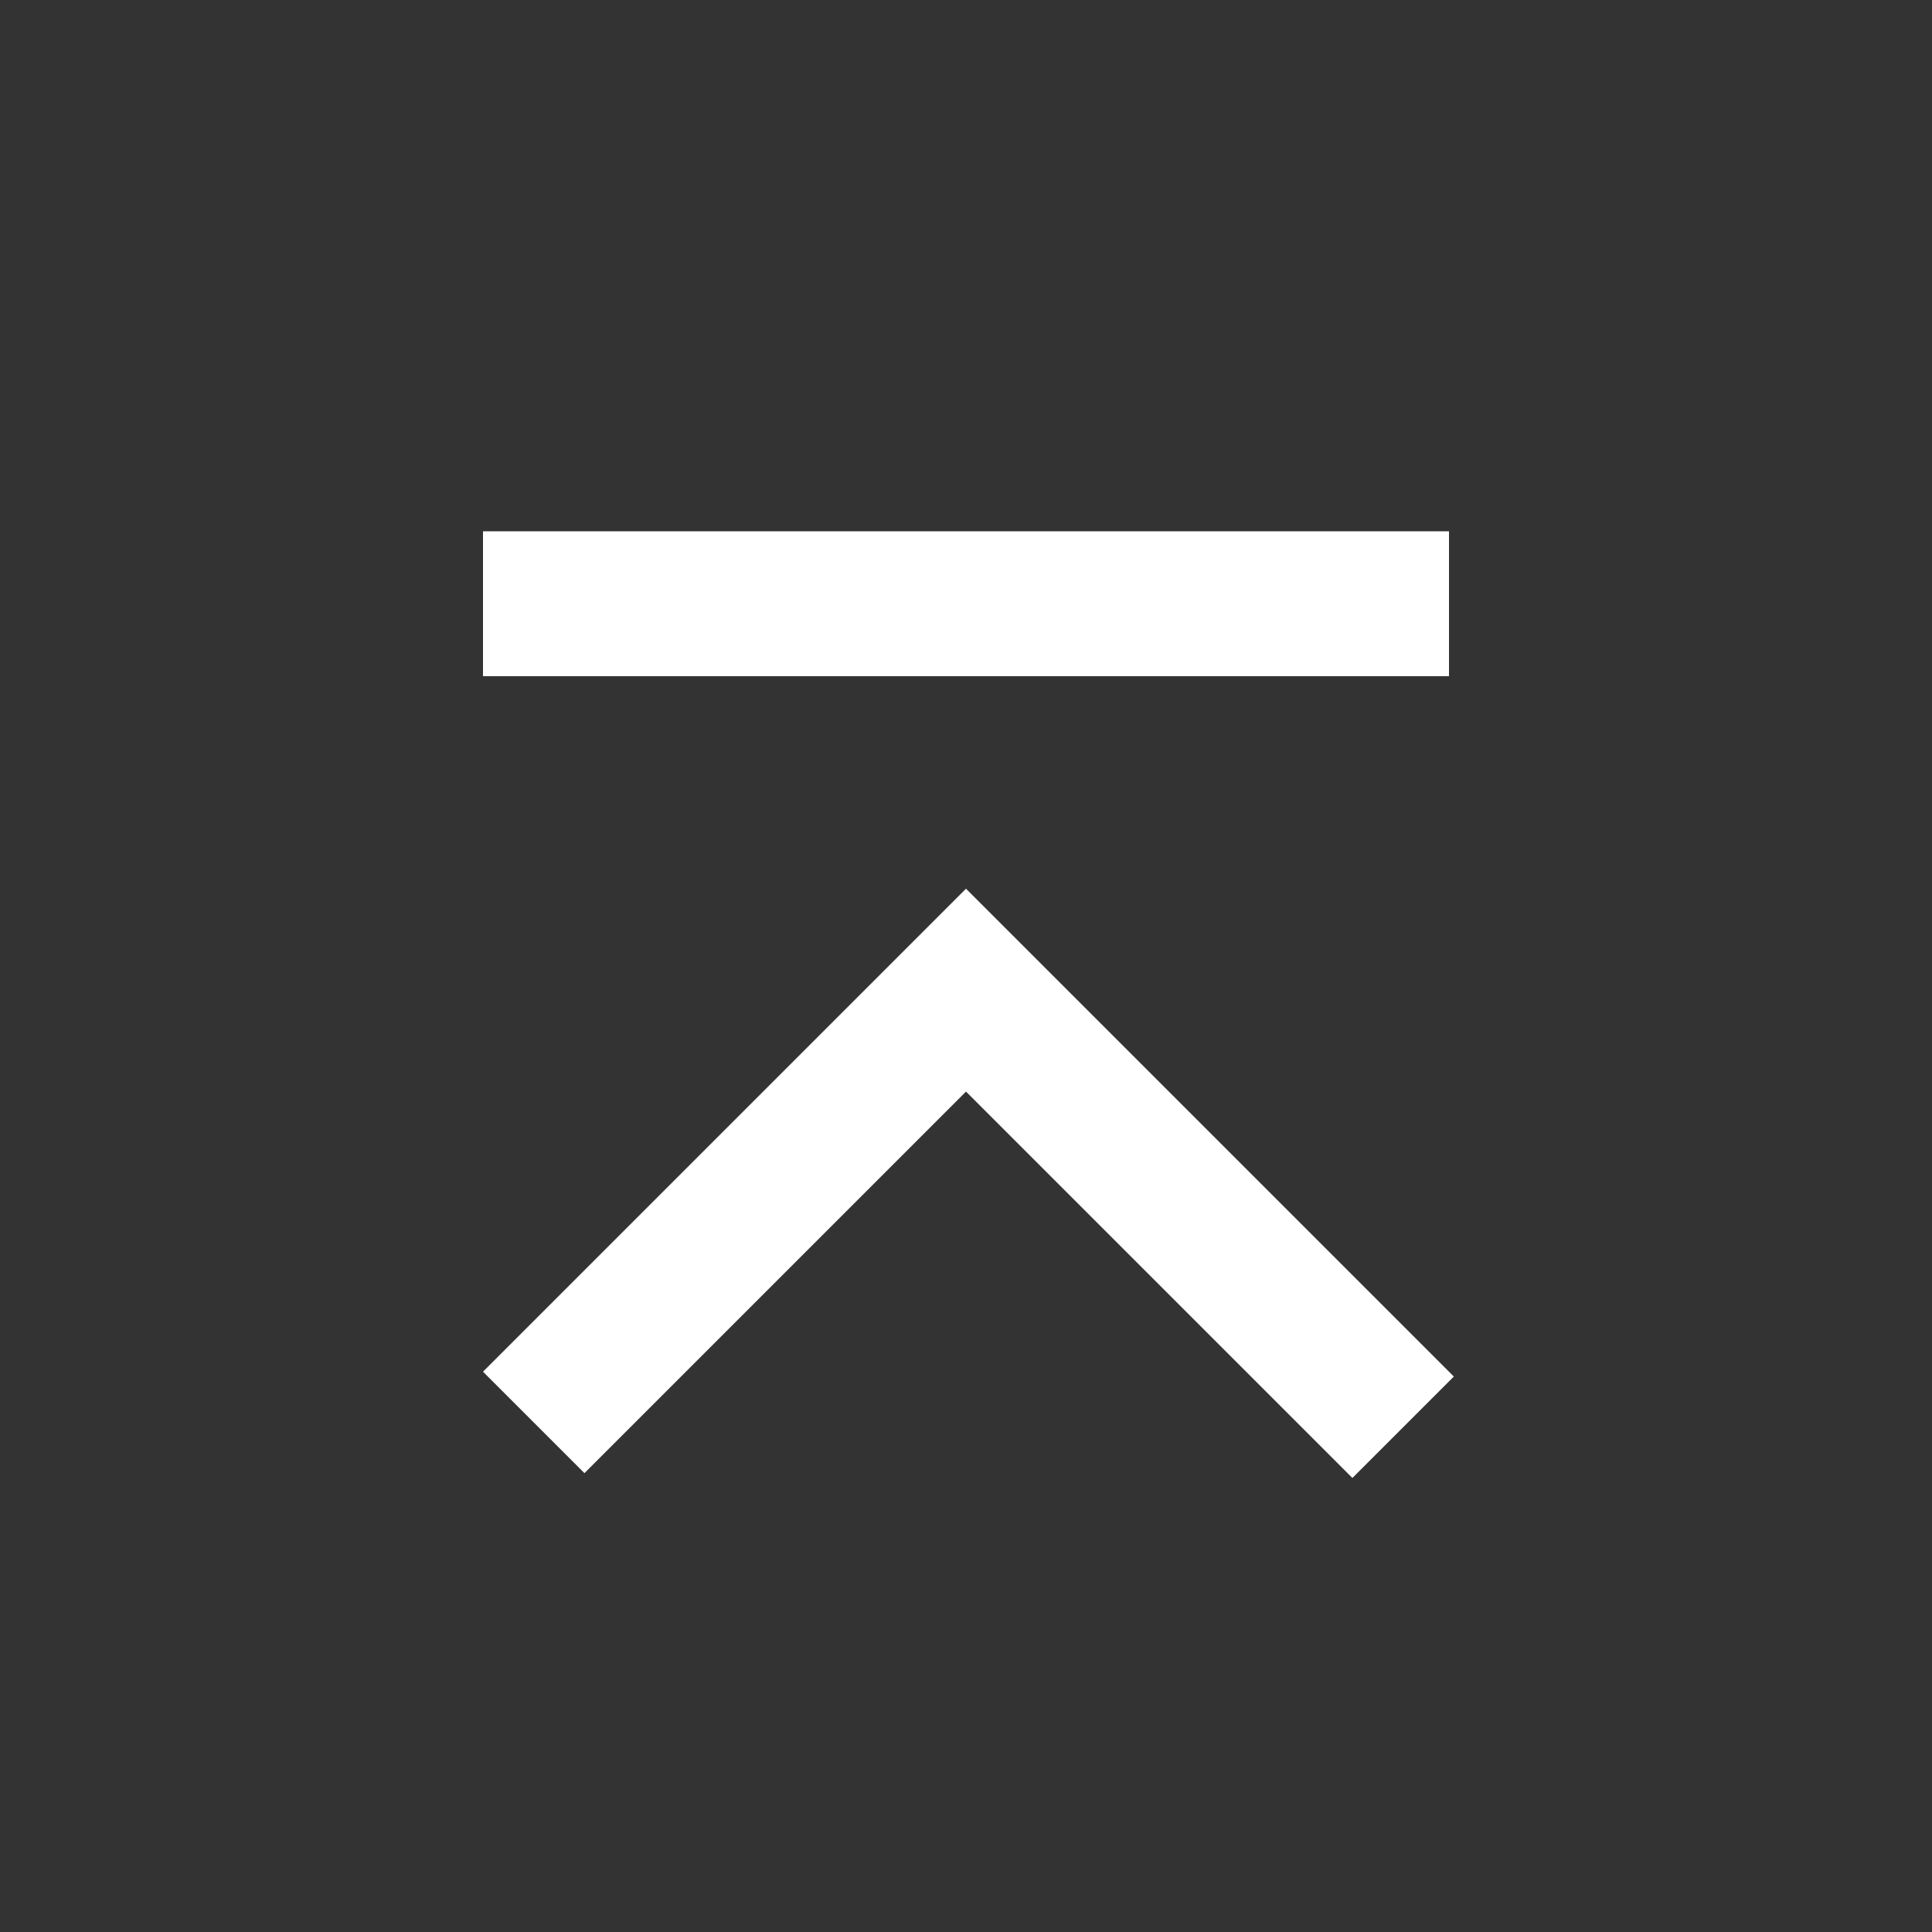
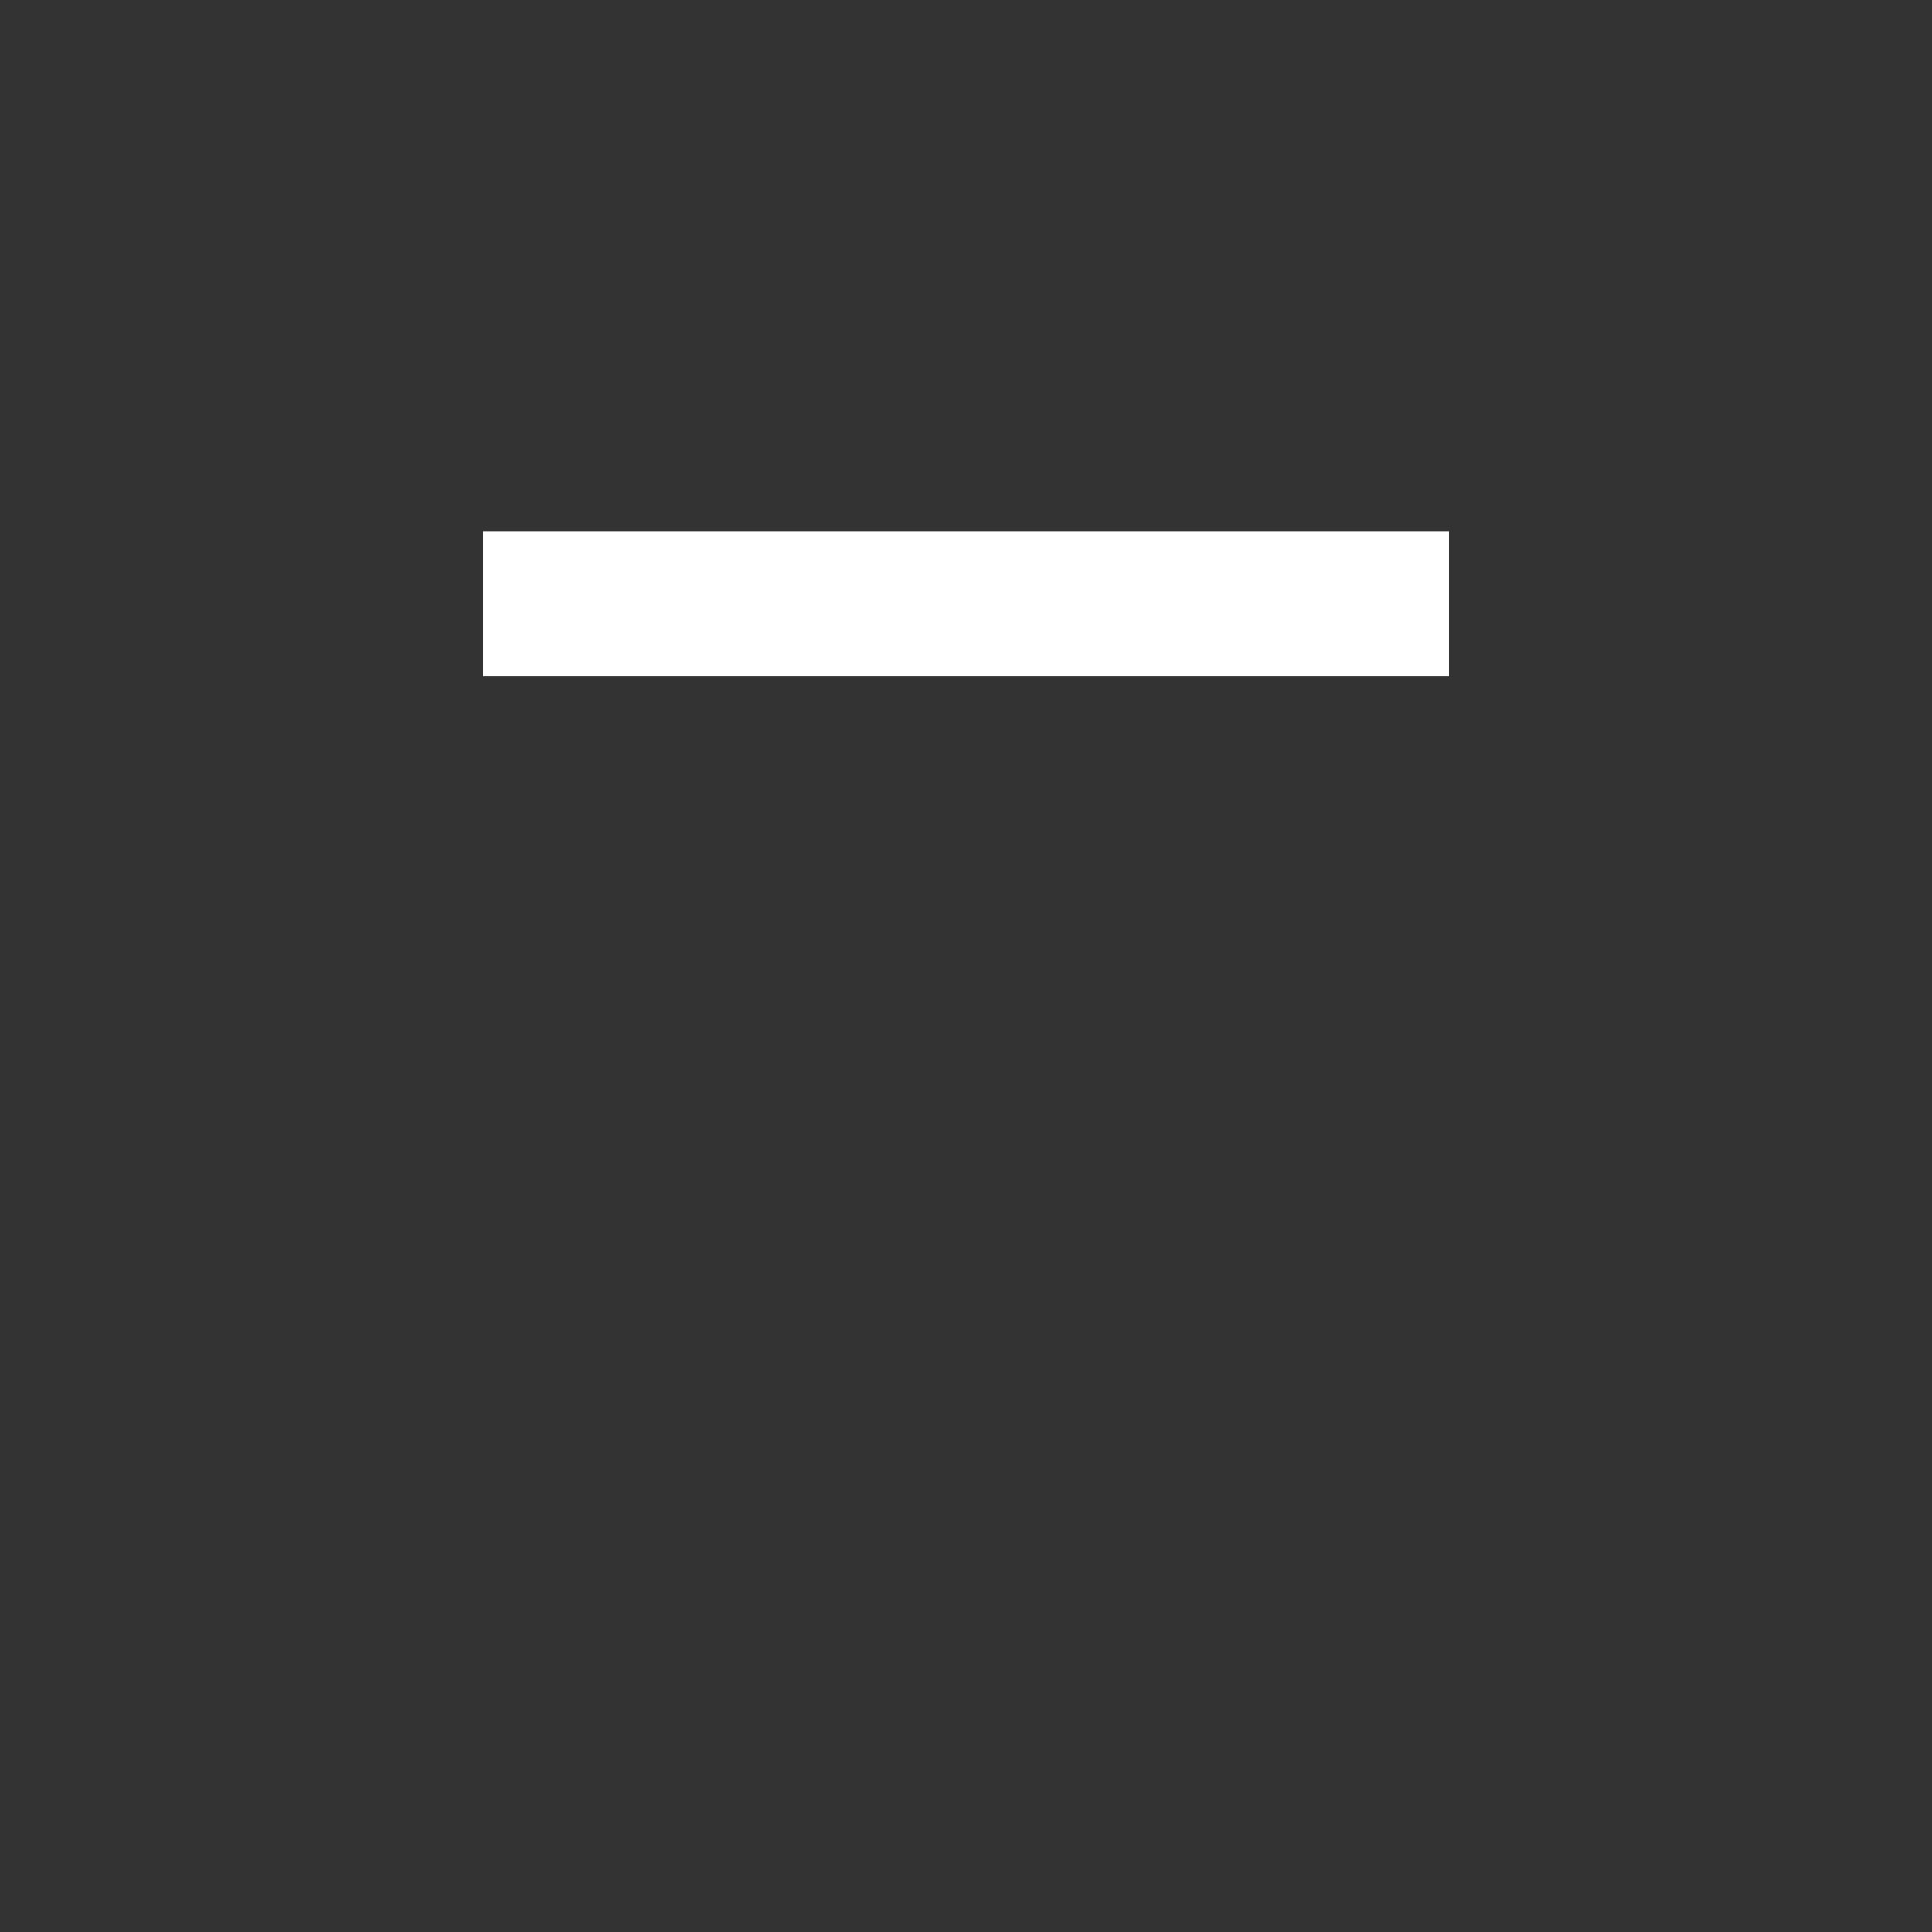
<svg xmlns="http://www.w3.org/2000/svg" version="1.1" id="レイヤー_1" x="0px" y="0px" viewBox="0 0 40 40" style="enable-background:new 0 0 40 40;" xml:space="preserve">
  <rect x="0" y="0" width="40" height="40" fill="#333333" stroke="none" />
  <style type="text/css">
	.st0{fill:#FFFFFF;}
</style>
  <rect x="10" y="11" class="st0" width="20" height="3" />
-   <polygon class="st0" points="30.1,28.5 22.1,20.5 22.1,20.5 20,18.4 20,18.4 20,18.4 17.9,20.5 17.9,20.5 10,28.4 12.1,30.5   20,22.6 28,30.6 " />
</svg>